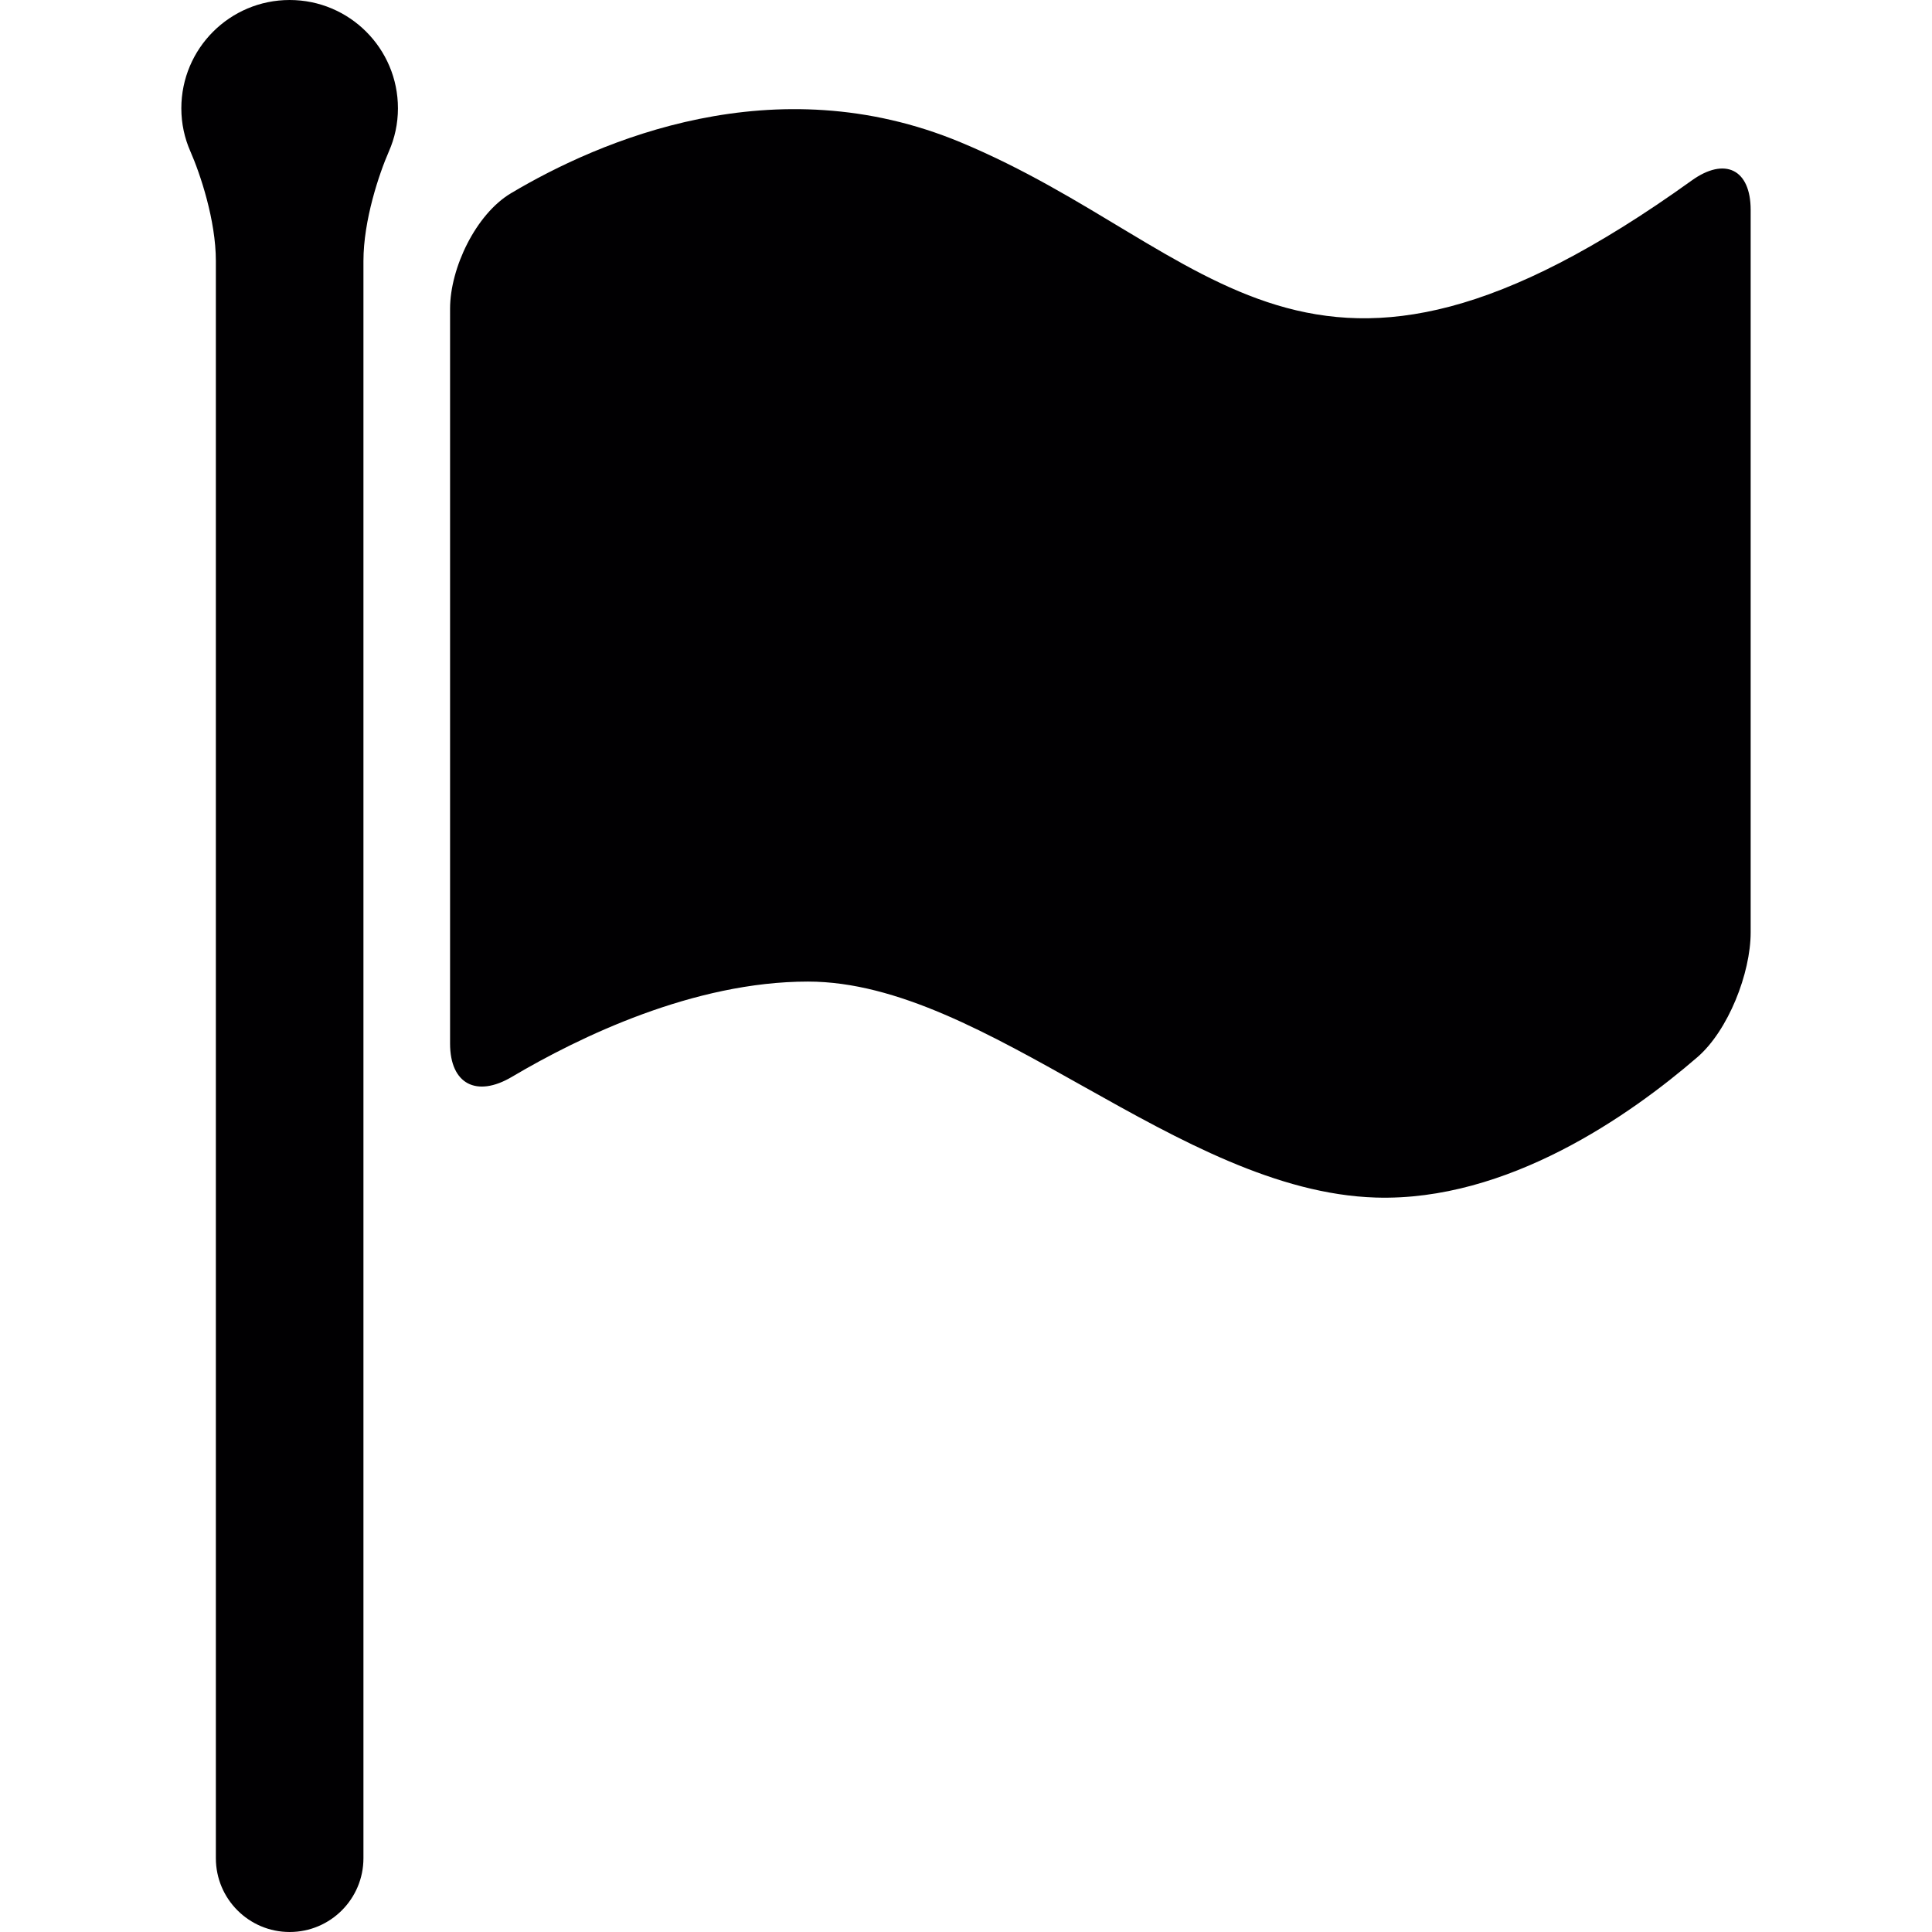
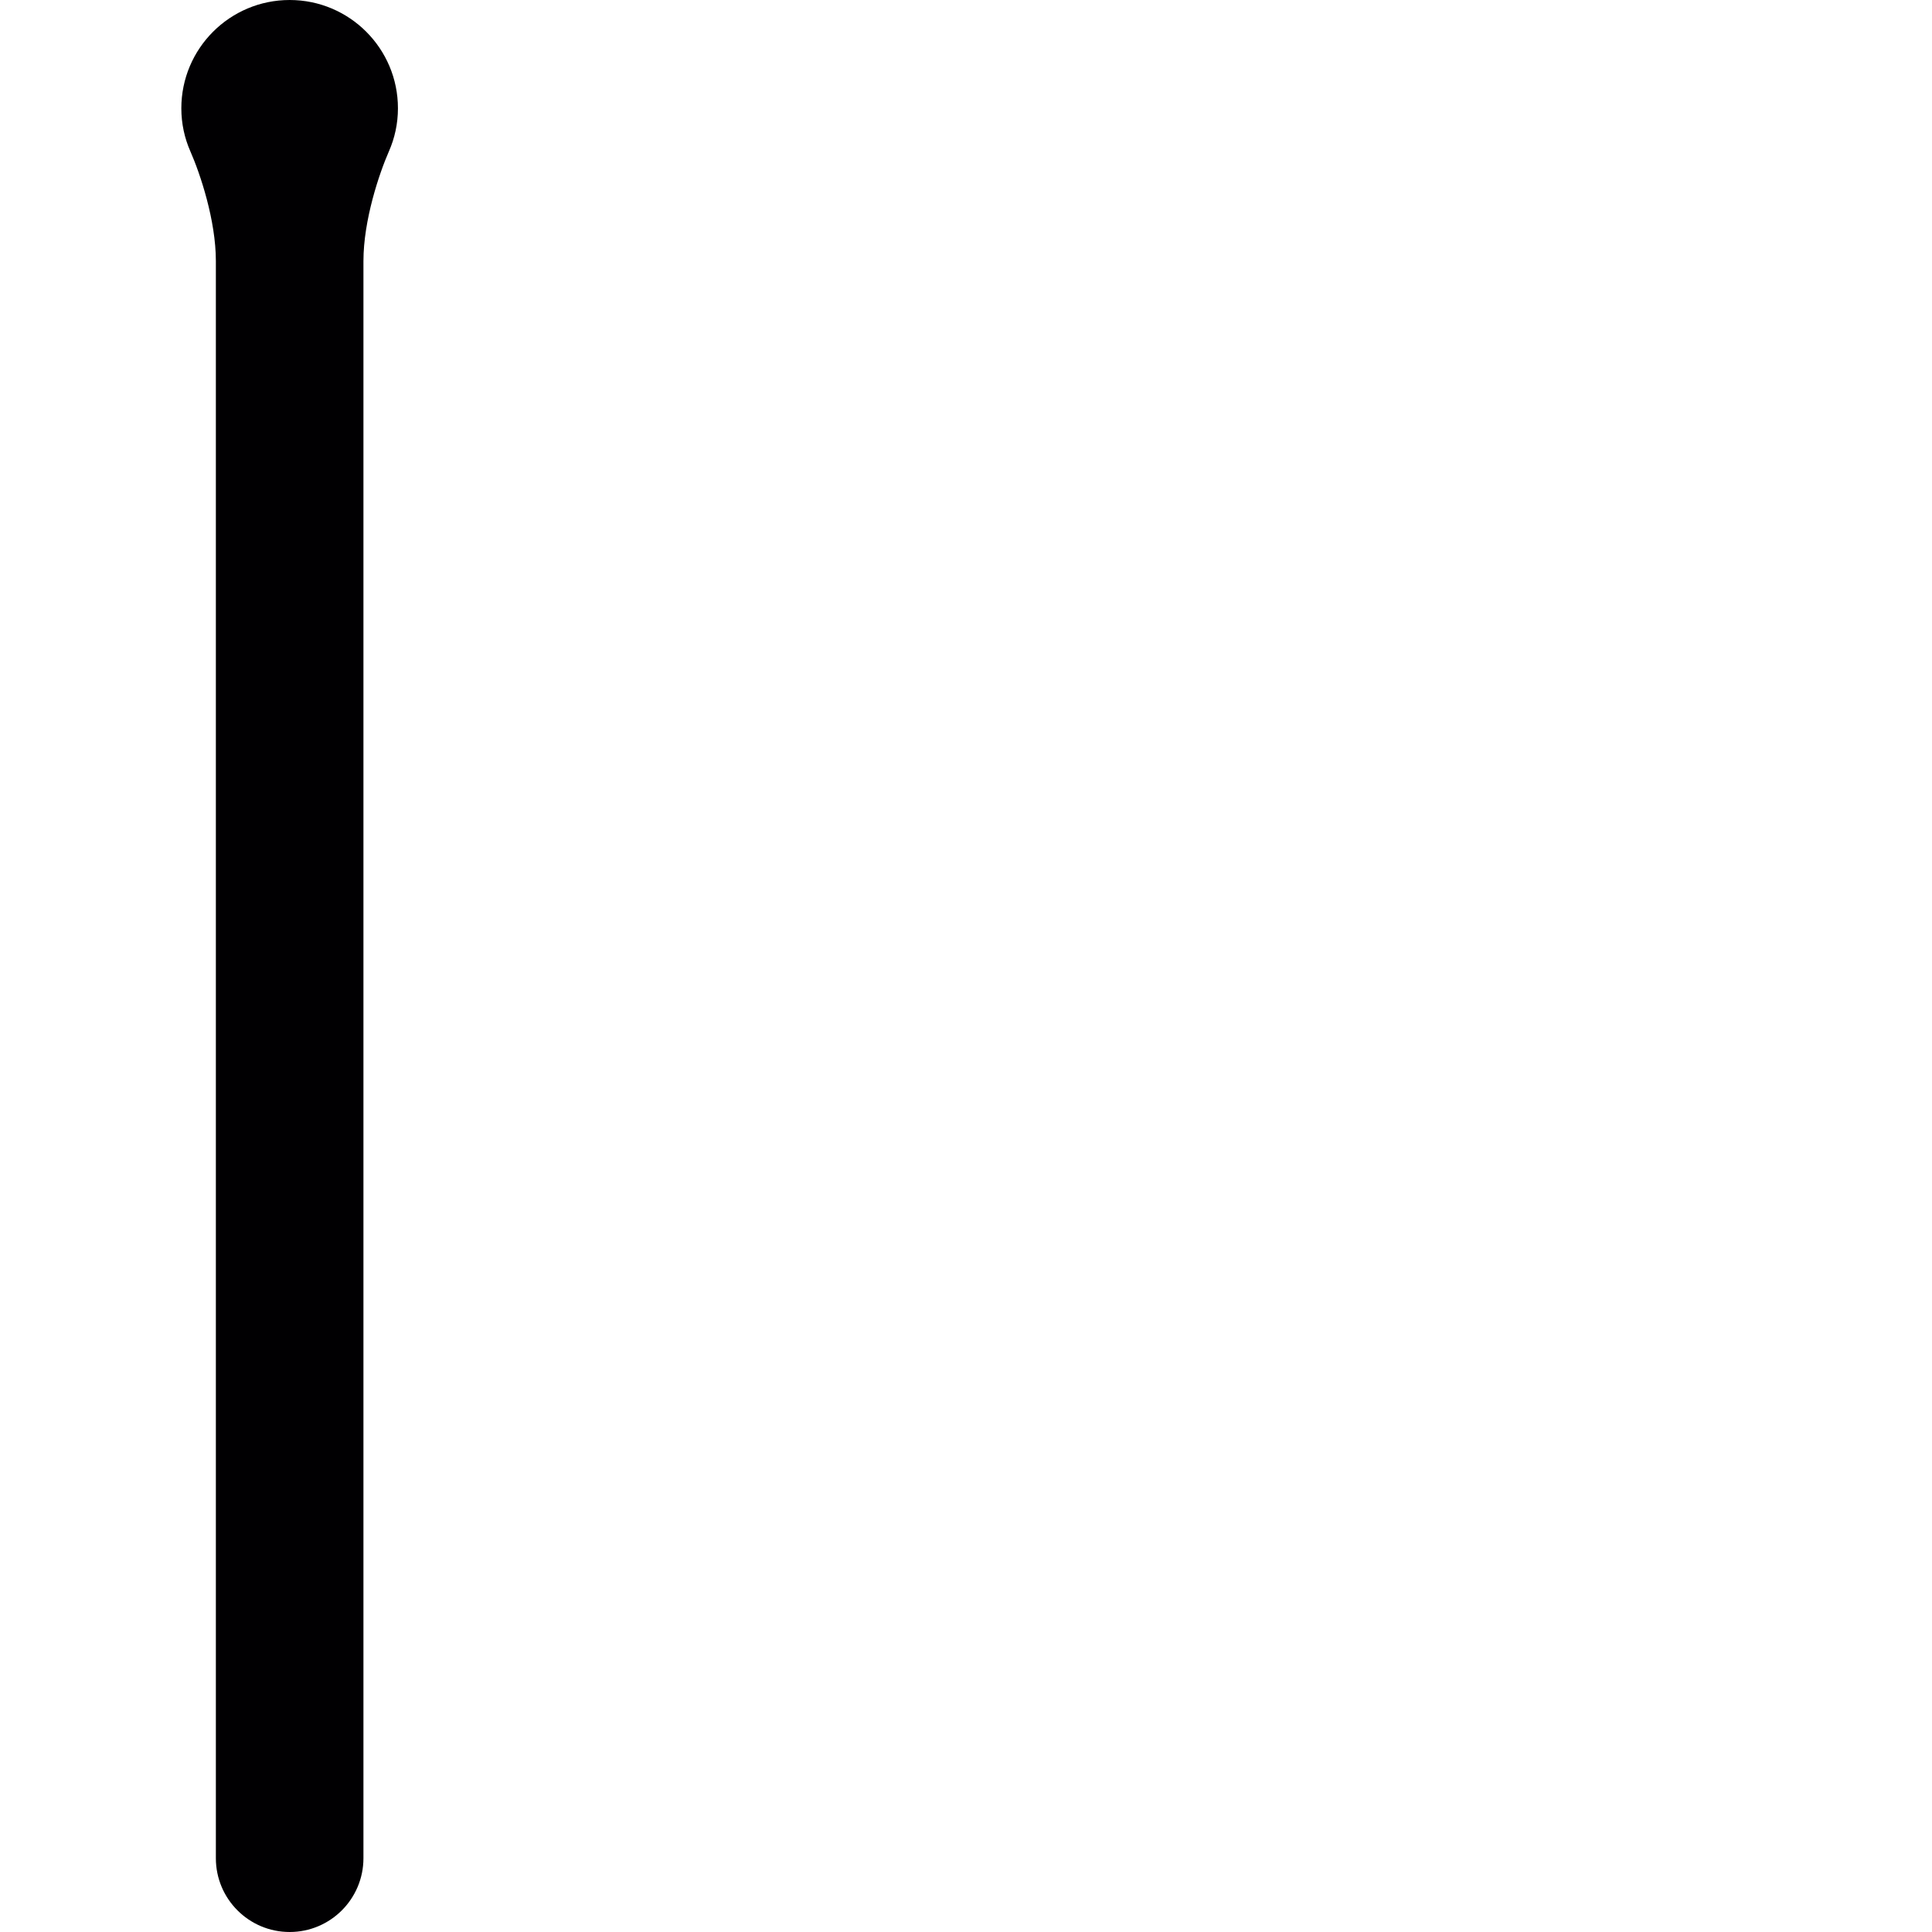
<svg xmlns="http://www.w3.org/2000/svg" version="1.1" id="Capa_1" x="0px" y="0px" viewBox="0 0 284.822 284.822" style="enable-background:new 0 0 284.822 284.822;" xml:space="preserve">
  <g>
-     <path style="fill:#010002;" d="M75.326,28.49c13.086-7.789,38.851-18.933,66.291-7.511c37.519,15.61,50.872,46.515,107.775,5.635   c4.879-3.508,8.697-1.675,8.697,4.335v106.513c0,6.01-3.307,14.462-7.854,18.389c-9.91,8.561-28.011,21.299-47.429,20.696   c-29.11-0.914-57.311-31.84-83.696-31.84c-16.845,0-33.684,8.153-43.659,14.055c-5.173,3.057-9.1,1.082-9.1-4.922V45.498   C66.357,39.493,70.164,31.563,75.326,28.49z" />
    <path style="fill:#010002;" d="M42.702,0c-8.817,0-15.969,7.152-15.969,15.969c0,2.263,0.479,4.411,1.333,6.347   c1.452,3.302,3.758,10.16,3.758,16.165v235.463c0,6.005,4.873,10.878,10.878,10.878s10.878-4.873,10.878-10.878V38.481   c0-6.005,2.306-12.858,3.753-16.165c0.854-1.936,1.333-4.085,1.333-6.347C58.671,7.158,51.524,0,42.702,0z" />
  </g>
  <g>
</g>
  <g>
</g>
  <g>
</g>
  <g>
</g>
  <g>
</g>
  <g>
</g>
  <g>
</g>
  <g>
</g>
  <g>
</g>
  <g>
</g>
  <g>
</g>
  <g>
</g>
  <g>
</g>
  <g>
</g>
  <g>
</g>
</svg>